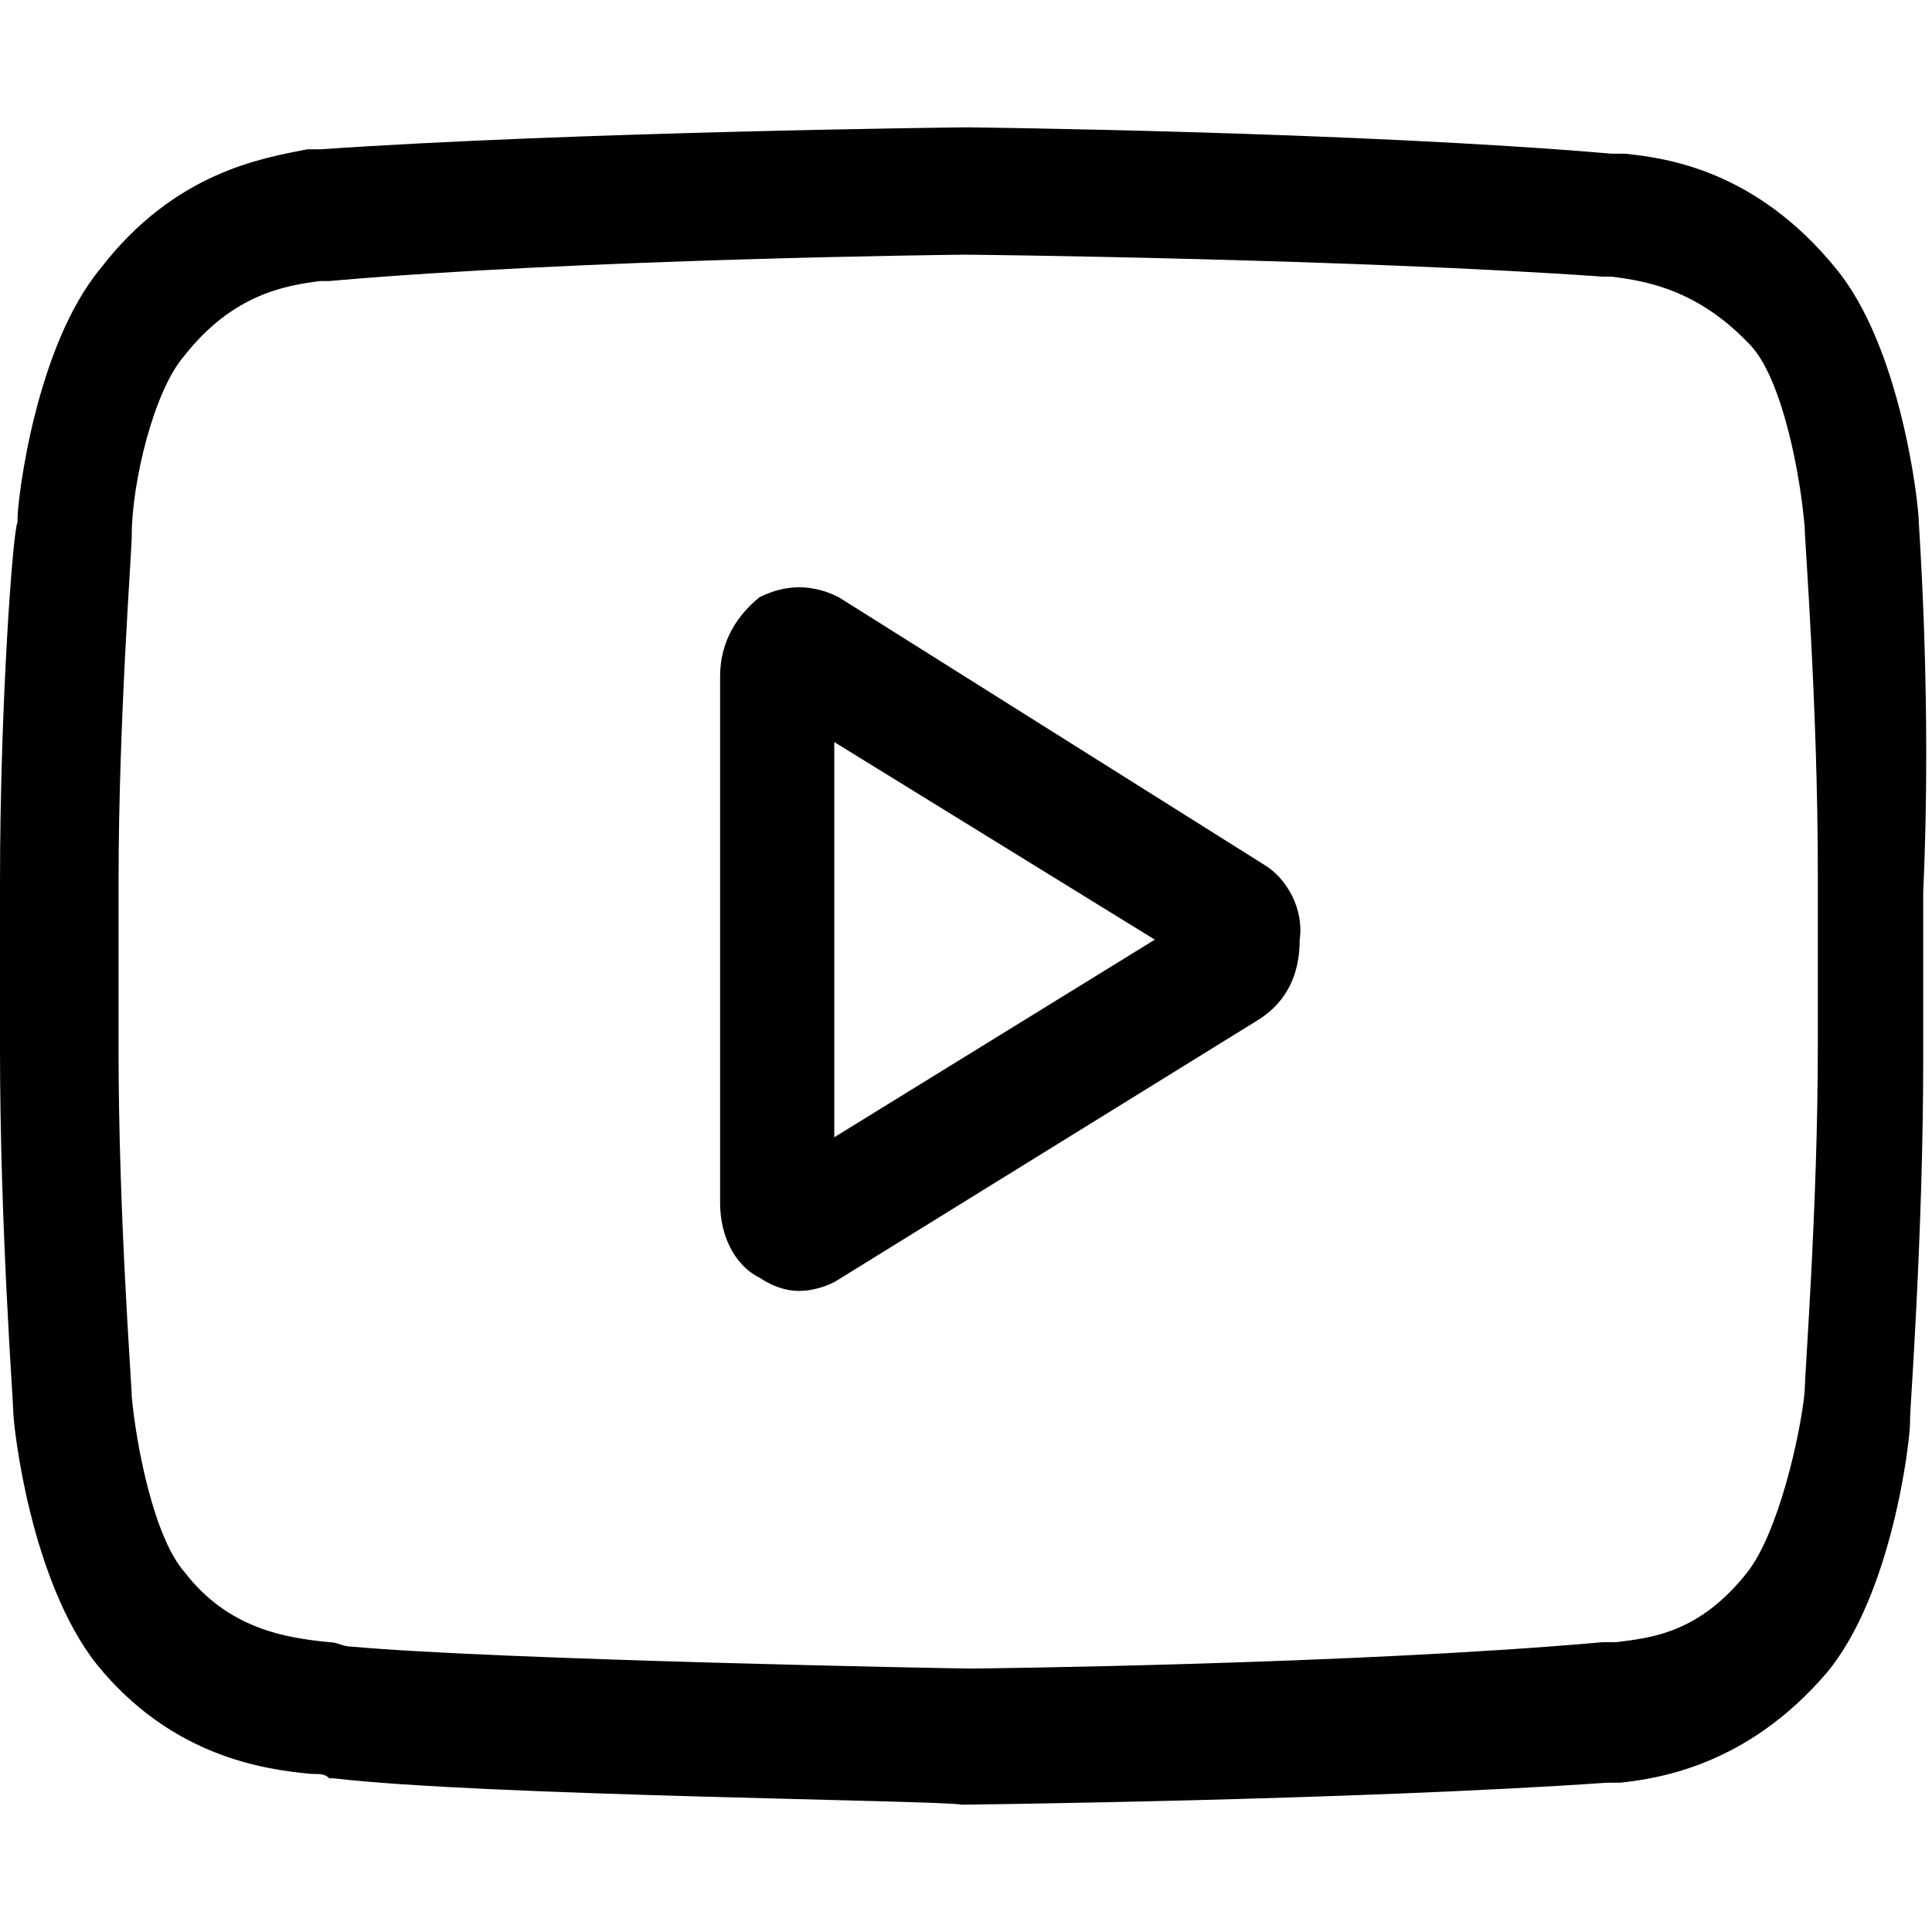
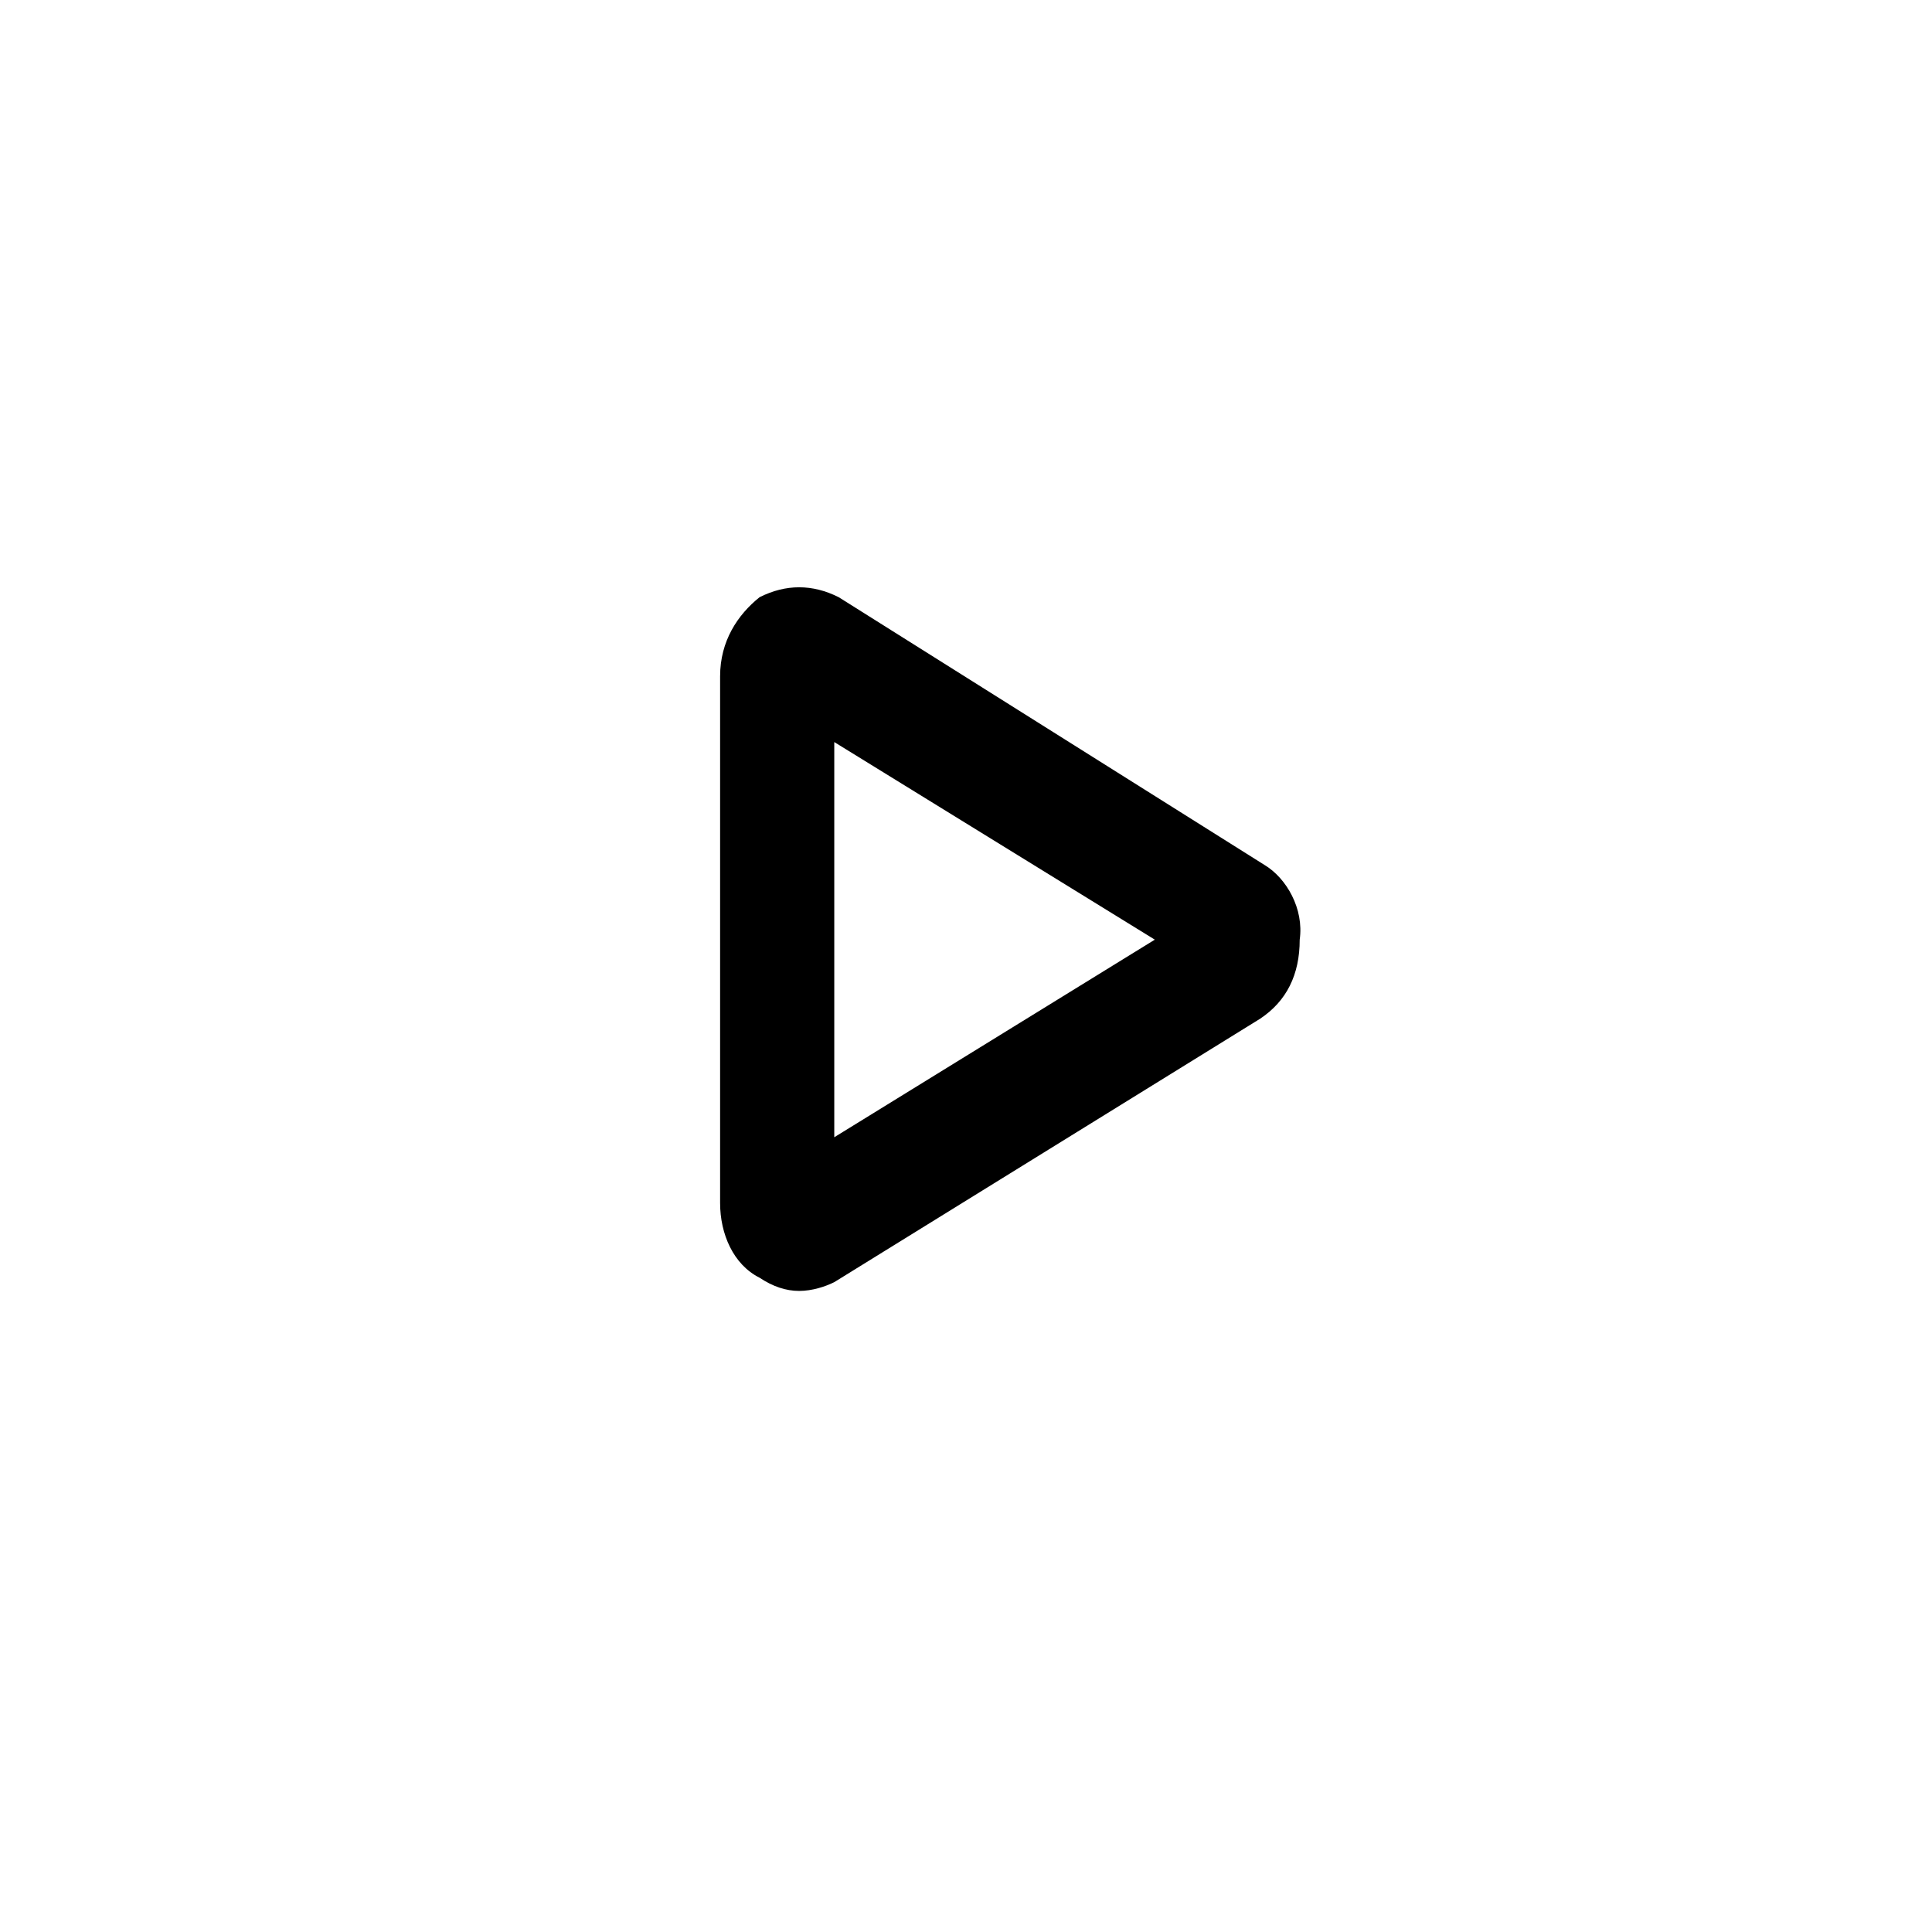
<svg xmlns="http://www.w3.org/2000/svg" version="1.1" id="Layer_1" x="0px" y="0px" viewBox="0 0 44 44" style="enable-background:new 0 0 44 44;" xml:space="preserve">
  <path d="M28.8,19.7l-9.7-6.1c-0.6-0.3-1.2-0.3-1.8,0c-0.5,0.4-0.9,1-0.9,1.8v12c0,0.7,0.3,1.4,0.9,1.7c0.3,0.2,0.6,0.3,0.9,0.3  c0.3,0,0.6-0.1,0.8-0.2l9.7-6c0.6-0.4,0.9-1,0.9-1.8C29.7,20.7,29.3,20,28.8,19.7z M19,25.9v-9l7.3,4.5L19,25.9z" />
-   <path d="M43.7,11.9L43.7,11.9c0-0.4-0.4-4-1.9-5.8C40,3.9,38,3.6,37,3.5c-0.1,0-0.2,0-0.2,0l-0.1,0C30.9,3,22.1,2.9,22,2.9l0,0l0,0  c-0.1,0-8.9,0.1-14.7,0.5l-0.1,0c-0.1,0-0.1,0-0.2,0C6,3.6,4,3.9,2.3,6.1c-1.5,1.8-1.9,5.3-1.9,5.7l0,0.1C0.3,12,0,16,0,20.1v3.8  c0,4,0.3,8,0.3,8.2l0,0c0,0.4,0.4,3.9,1.9,5.8c1.7,2.1,3.8,2.4,4.9,2.5c0.2,0,0.3,0,0.4,0.1l0.1,0c3.4,0.4,13.9,0.5,14.3,0.6l0,0  l0,0c0.1,0,8.9-0.1,14.7-0.5l0.1,0c0.1,0,0.2,0,0.2,0c0.9-0.1,2.9-0.4,4.7-2.5c1.5-1.8,1.9-5.3,1.9-5.7l0-0.1c0-0.2,0.3-4.2,0.3-8.2  v-3.8C44,16,43.7,12,43.7,11.9z M41.4,23.8c0,3.7-0.3,7.5-0.3,7.9c-0.1,1-0.6,3.2-1.3,4.1c-1.1,1.4-2.2,1.5-3,1.6  c-0.1,0-0.2,0-0.3,0C30.9,37.9,22.4,38,22.1,38c-0.4,0-10.8-0.2-14.1-0.5c-0.2,0-0.3-0.1-0.5-0.1c-1-0.1-2.3-0.3-3.3-1.6l0,0  c-0.7-0.8-1.1-2.9-1.2-4c0-0.3-0.3-4.1-0.3-7.9v-3.8c0-3.7,0.3-7.5,0.3-7.9C3,11,3.5,8.9,4.2,8.1c1.1-1.4,2.3-1.6,3.1-1.7  c0.1,0,0.1,0,0.2,0C13.2,5.9,21.7,5.8,22,5.8c0.3,0,8.8,0.1,14.5,0.5c0.1,0,0.1,0,0.2,0c0.8,0.1,2,0.3,3.2,1.6l0,0  c0.7,0.8,1.1,2.9,1.2,4.1c0,0.3,0.3,4.1,0.3,7.9V23.8z" />
</svg>